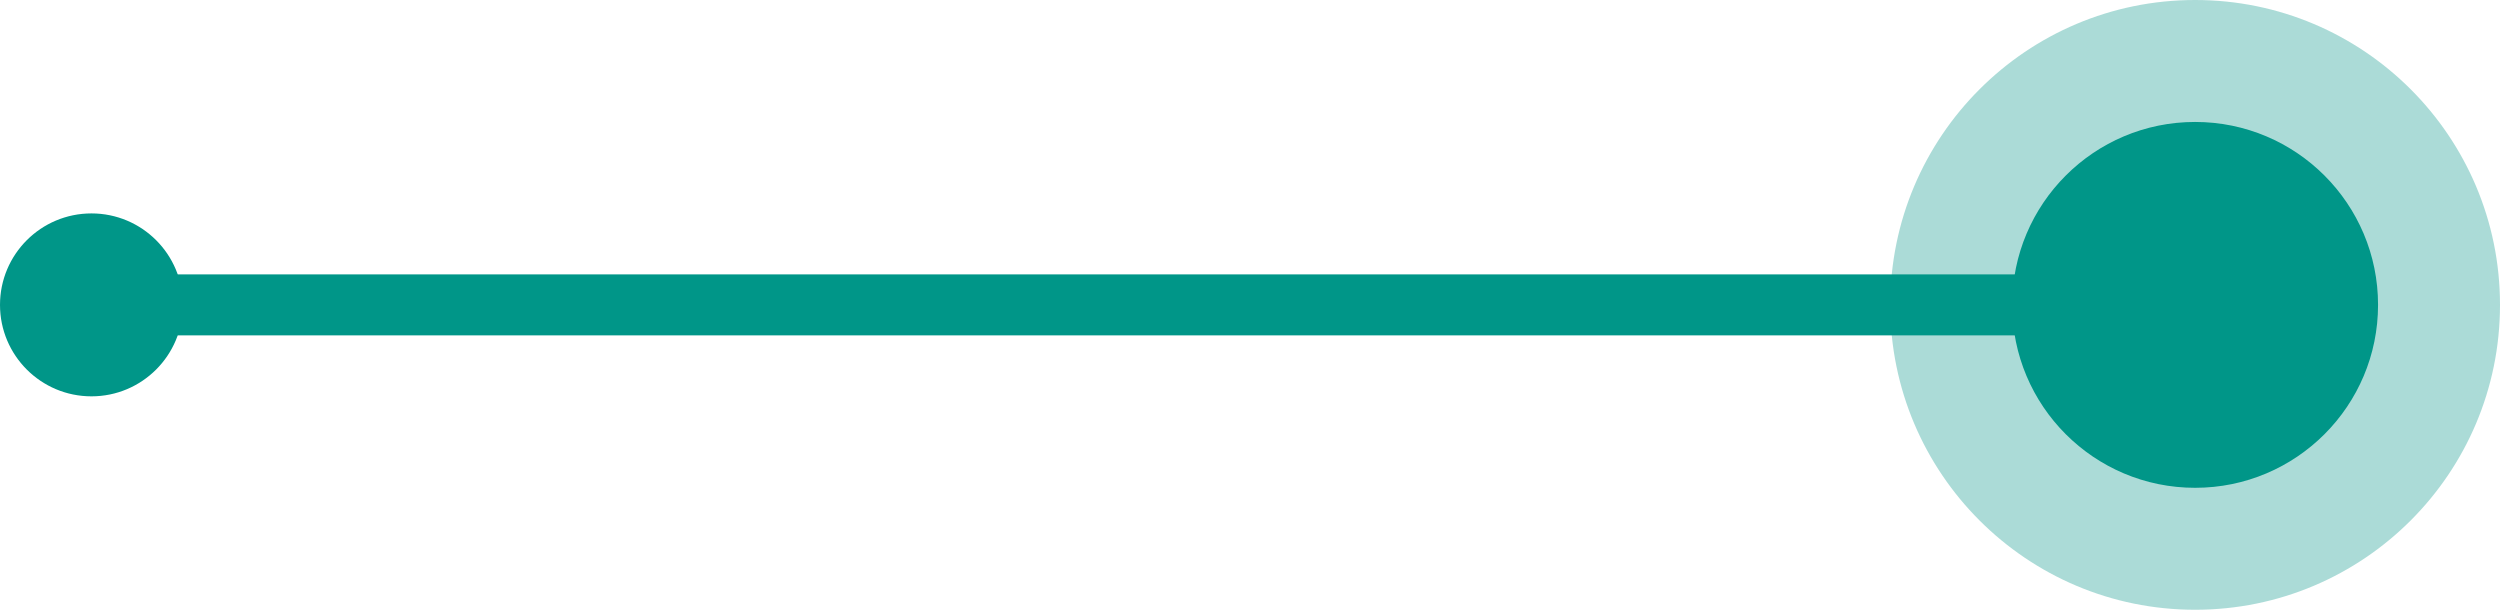
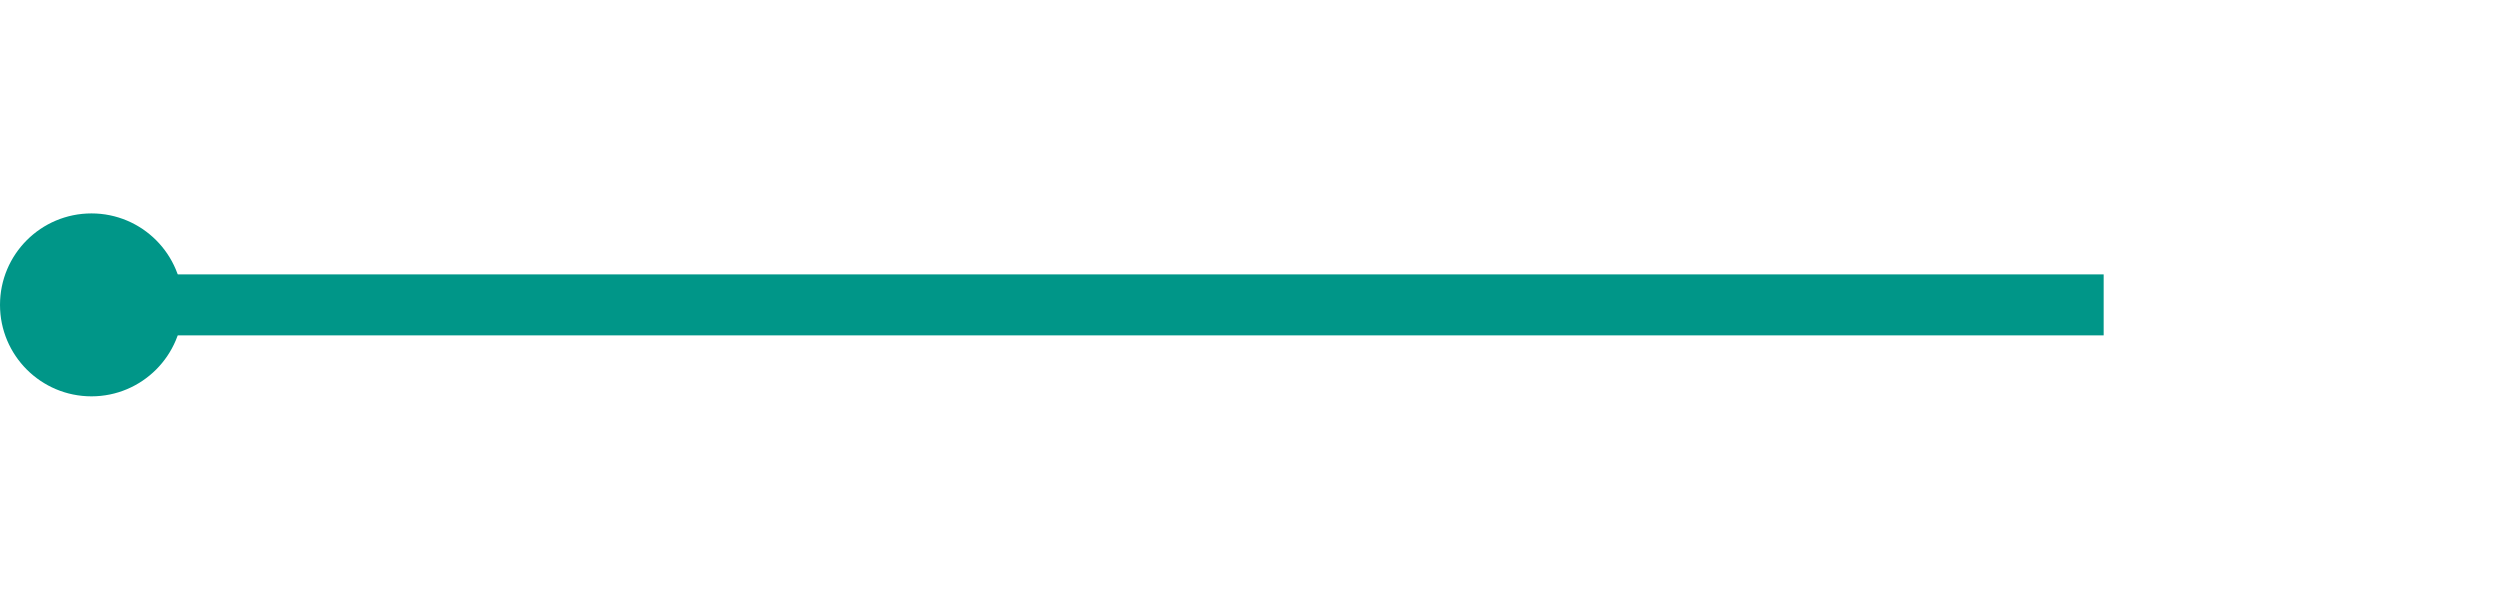
<svg xmlns="http://www.w3.org/2000/svg" width="82px" height="20px" viewBox="0 0 82 20" version="1.1">
  <title>左标记</title>
  <g id="web显示" stroke="none" stroke-width="1" fill="none" fill-rule="evenodd">
    <g id="二级-关于我们" transform="translate(-904, -3243)">
      <g id="编组-19" transform="translate(0, 2960)">
        <g id="编组-7" transform="translate(549, 186)">
          <g id="左标记" transform="translate(355, 97)">
            <g id="编组-5" transform="translate(3.537, 0)">
-               <circle id="椭圆形" fill="#ABDBD7" cx="68.463" cy="10" r="10" />
-               <circle id="椭圆形" fill="#009688" cx="68.463" cy="10" r="6" />
              <line x1="65.463" y1="10" x2="0.463" y2="10" id="路径-137备份" stroke="#009688" stroke-width="2" />
            </g>
            <circle id="椭圆形备份-6" fill="#009688" cx="3" cy="10" r="3" />
          </g>
        </g>
      </g>
    </g>
  </g>
</svg>